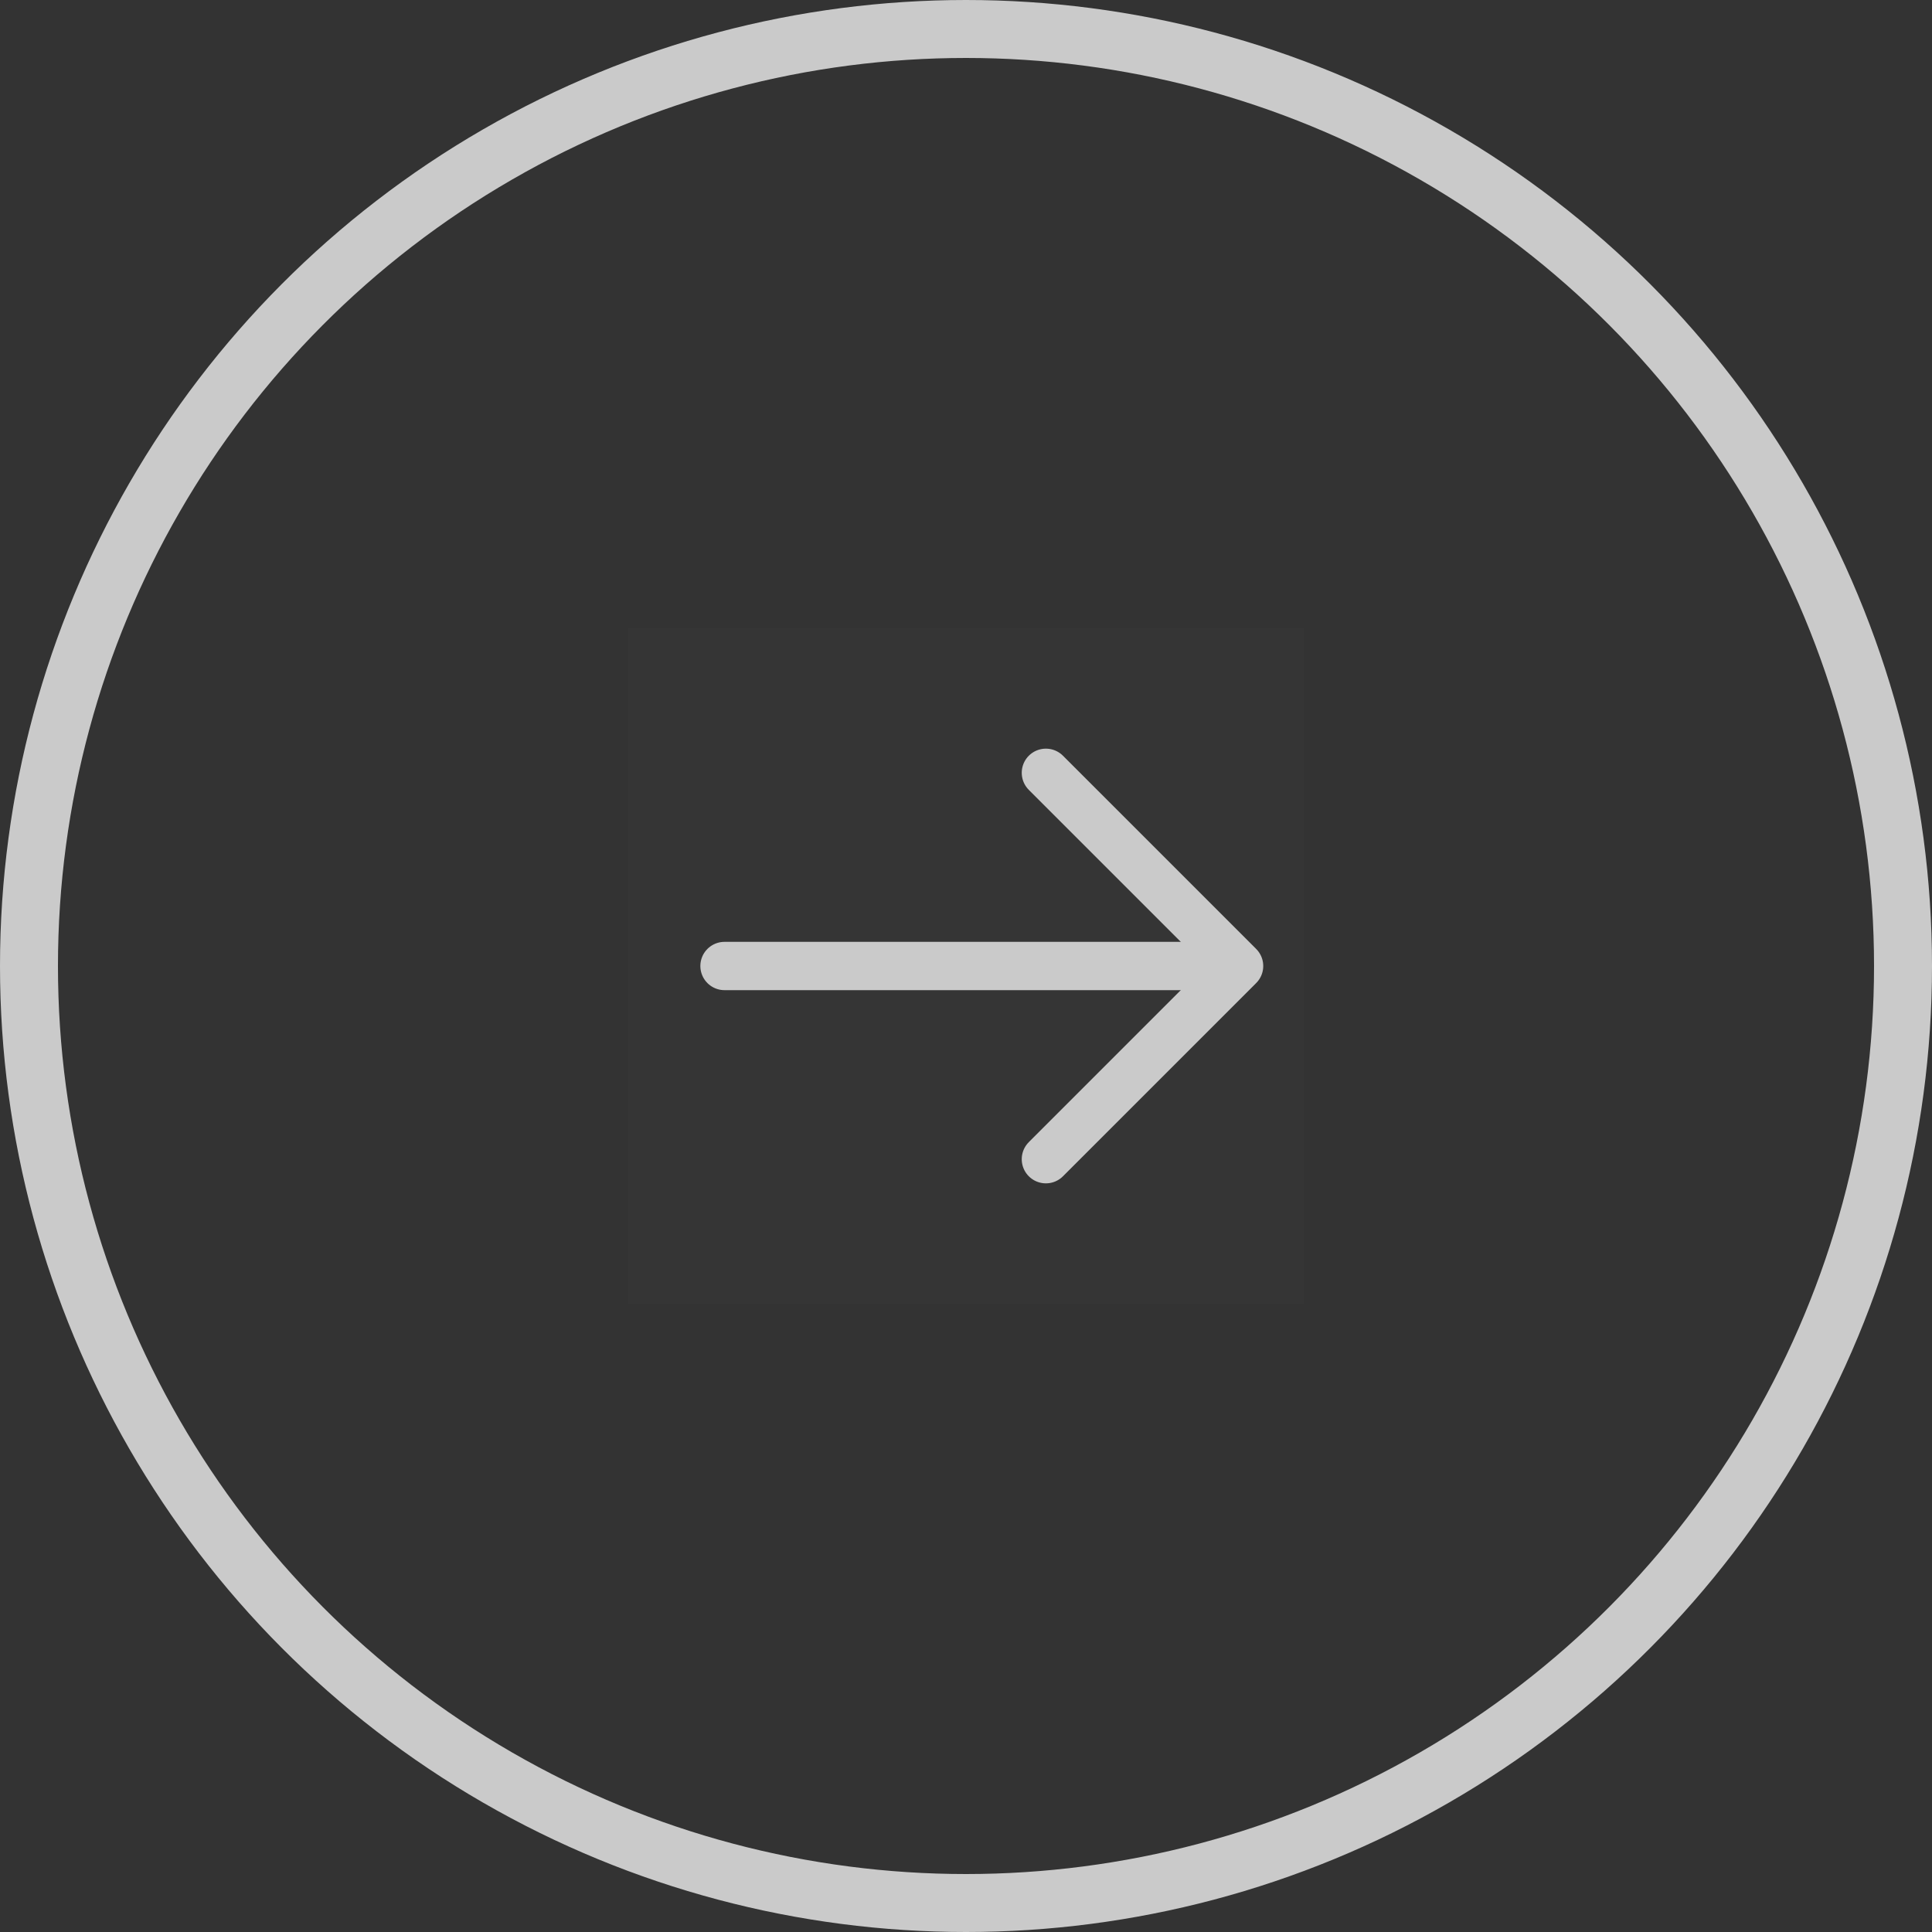
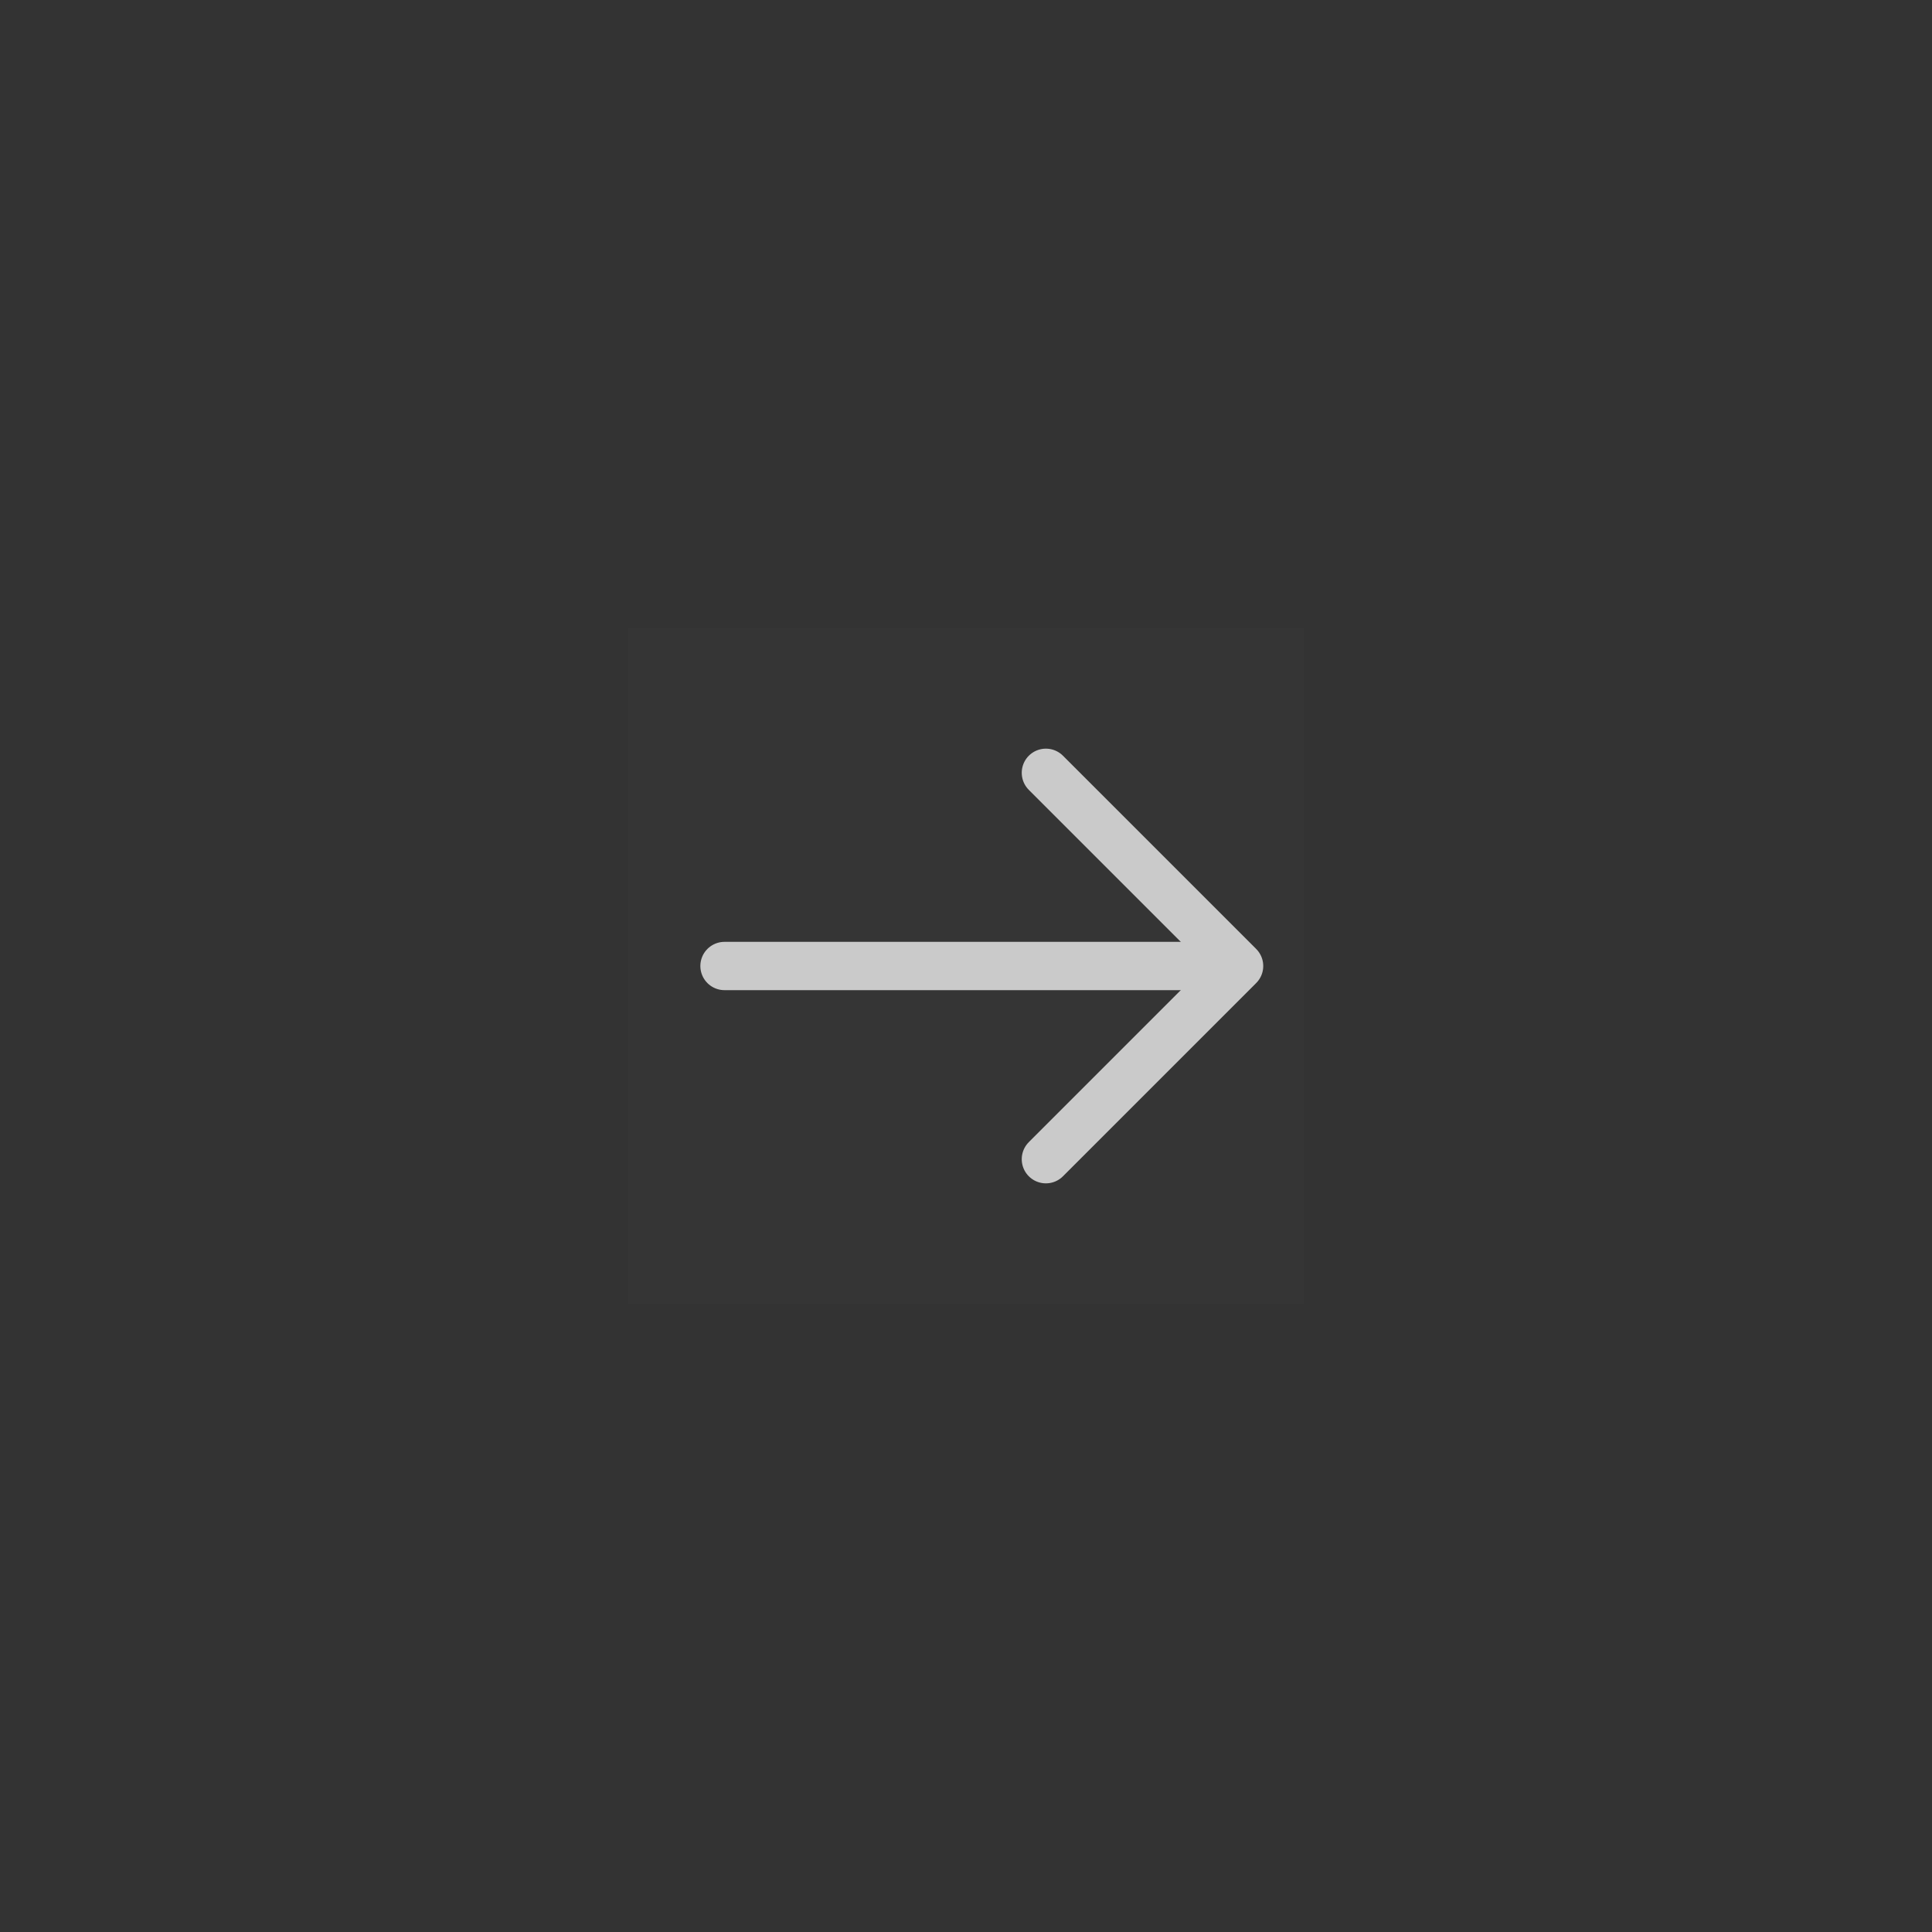
<svg xmlns="http://www.w3.org/2000/svg" width="40px" height="40px" viewBox="0 0 40 40" version="1.1">
  <rect x="0" y="0" width="40" height="40" fill="#333333" stroke="none" />
  <title>查看更多-深</title>
  <desc>Created with Sketch.</desc>
  <g id="页面-1" stroke="none" stroke-width="1" fill="none" fill-rule="evenodd">
    <g id="新闻中心" transform="translate(-1103, -996)">
      <g id="编组-18" transform="translate(259, 656)">
        <g id="1备份" transform="translate(477, 0)">
          <g id="content/17" transform="translate(0, 288)">
            <g id="查看更多-深" transform="translate(367, 52)">
-               <circle id="椭圆形" stroke="#CACACA" stroke-width="1.2" cx="20" cy="20" r="19.4" />
              <g id="编组" transform="translate(13, 13)">
                <rect id="矩形" fill-opacity="0.01" fill="#FFFFFF" fill-rule="nonzero" x="0" y="0" width="14" height="14" />
                <g id="编组-2" transform="translate(2, 3)" stroke="#CACACA" stroke-linecap="round" stroke-linejoin="round">
                  <line x1="10.154" y1="4" x2="-7.1942452e-14" y2="4" id="路径" />
                  <polyline id="路径" points="6.654 0 10.654 4 6.654 8" />
                </g>
              </g>
            </g>
          </g>
        </g>
      </g>
    </g>
  </g>
</svg>